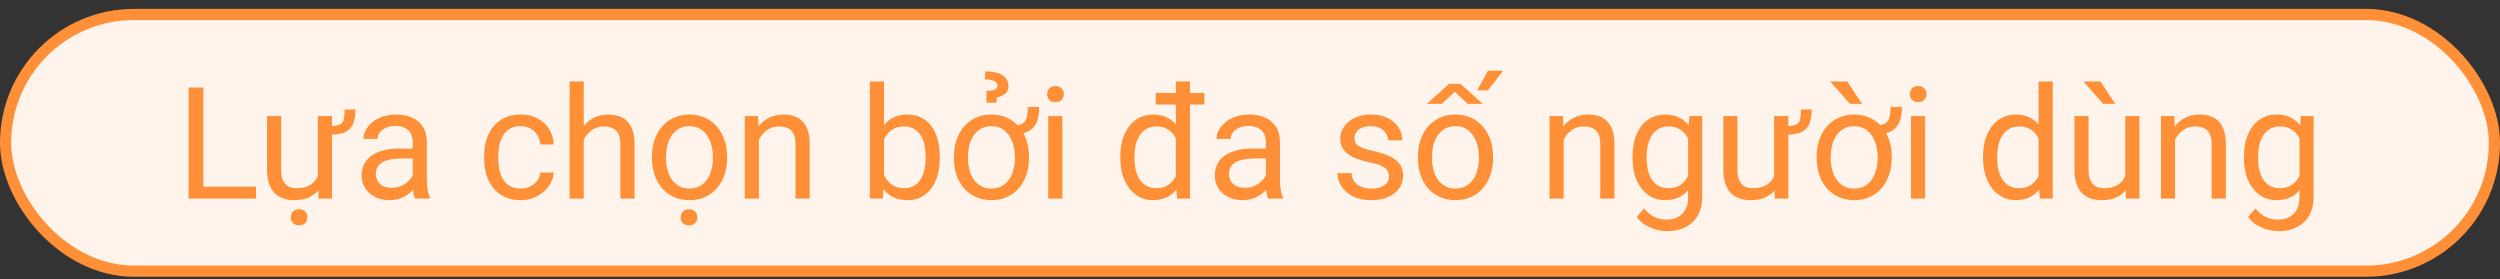
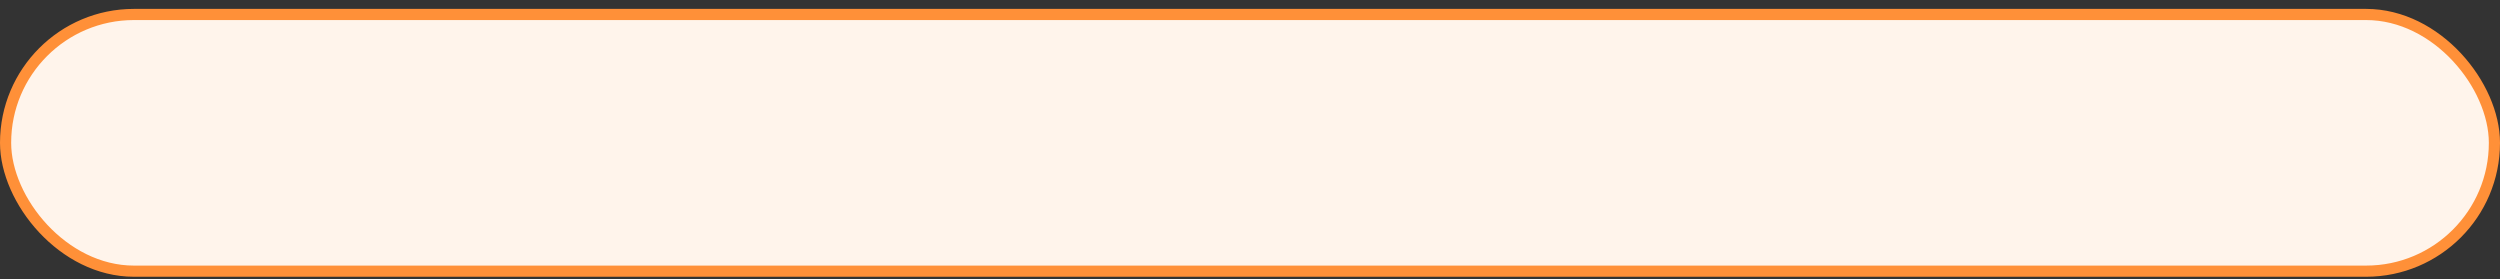
<svg xmlns="http://www.w3.org/2000/svg" width="224" height="25" viewBox="0 0 224 25" fill="none">
  <rect x="0" y="0" width="224" height="25" fill="#333333" stroke="none" />
  <rect x="0.5" y="1.297" width="223" height="23" rx="11.5" fill="#FFF4EB" />
  <rect x="0.5" y="1.297" width="223" height="23" rx="11.5" stroke="#FF9038" />
-   <path d="M22.935 16.724V17.797H17.958V16.724H22.935ZM18.218 7.844V17.797H16.898V7.844H18.218ZM30.878 9.806H31.849C31.849 10.302 31.783 10.719 31.65 11.057C31.523 11.394 31.297 11.647 30.974 11.815C30.65 11.984 30.194 12.068 29.606 12.068V11.289C30.017 11.289 30.311 11.239 30.488 11.139C30.666 11.034 30.775 10.872 30.816 10.653C30.857 10.435 30.878 10.152 30.878 9.806ZM28.479 16.088V10.4H29.75V17.797H28.54L28.479 16.088ZM28.718 14.529L29.244 14.516C29.244 15.008 29.192 15.463 29.087 15.883C28.987 16.297 28.823 16.658 28.595 16.963C28.367 17.268 28.068 17.508 27.699 17.681C27.33 17.849 26.881 17.934 26.352 17.934C25.992 17.934 25.662 17.881 25.361 17.776C25.065 17.672 24.81 17.51 24.596 17.291C24.381 17.072 24.215 16.787 24.097 16.436C23.983 16.086 23.926 15.664 23.926 15.172V10.4H25.19V15.185C25.19 15.518 25.227 15.794 25.3 16.013C25.377 16.227 25.48 16.398 25.607 16.525C25.74 16.648 25.885 16.735 26.045 16.785C26.209 16.835 26.378 16.86 26.551 16.86C27.088 16.86 27.515 16.758 27.829 16.553C28.144 16.343 28.369 16.063 28.506 15.712C28.647 15.356 28.718 14.962 28.718 14.529ZM26.052 19.479C26.052 19.273 26.113 19.1 26.236 18.959C26.364 18.818 26.551 18.747 26.797 18.747C27.038 18.747 27.223 18.818 27.351 18.959C27.483 19.1 27.549 19.273 27.549 19.479C27.549 19.674 27.483 19.841 27.351 19.977C27.223 20.119 27.038 20.189 26.797 20.189C26.551 20.189 26.364 20.119 26.236 19.977C26.113 19.841 26.052 19.674 26.052 19.479ZM36.982 16.532V12.725C36.982 12.433 36.923 12.18 36.805 11.966C36.691 11.747 36.518 11.579 36.285 11.46C36.053 11.341 35.766 11.282 35.424 11.282C35.105 11.282 34.825 11.337 34.583 11.446C34.346 11.556 34.159 11.699 34.023 11.877C33.89 12.055 33.824 12.246 33.824 12.451H32.56C32.56 12.187 32.628 11.925 32.765 11.665C32.901 11.405 33.097 11.171 33.352 10.961C33.612 10.747 33.922 10.578 34.282 10.455C34.647 10.328 35.052 10.264 35.499 10.264C36.037 10.264 36.511 10.355 36.921 10.537C37.336 10.719 37.659 10.995 37.892 11.364C38.129 11.729 38.247 12.187 38.247 12.738V16.184C38.247 16.43 38.268 16.692 38.309 16.97C38.354 17.248 38.42 17.487 38.507 17.688V17.797H37.188C37.124 17.651 37.074 17.457 37.037 17.216C37.001 16.97 36.982 16.742 36.982 16.532ZM37.201 13.312L37.215 14.201H35.937C35.577 14.201 35.255 14.231 34.973 14.29C34.69 14.345 34.453 14.429 34.262 14.543C34.07 14.657 33.925 14.8 33.824 14.974C33.724 15.142 33.674 15.341 33.674 15.568C33.674 15.801 33.726 16.013 33.831 16.204C33.936 16.395 34.093 16.548 34.303 16.662C34.517 16.771 34.779 16.826 35.089 16.826C35.476 16.826 35.818 16.744 36.114 16.58C36.41 16.416 36.645 16.215 36.818 15.979C36.996 15.742 37.092 15.511 37.105 15.288L37.645 15.896C37.614 16.088 37.527 16.3 37.386 16.532C37.245 16.765 37.055 16.988 36.818 17.202C36.586 17.412 36.308 17.587 35.984 17.729C35.665 17.865 35.305 17.934 34.904 17.934C34.403 17.934 33.963 17.836 33.585 17.64C33.211 17.444 32.92 17.182 32.71 16.854C32.505 16.521 32.402 16.149 32.402 15.739C32.402 15.343 32.48 14.994 32.635 14.693C32.79 14.388 33.013 14.135 33.305 13.935C33.596 13.729 33.947 13.575 34.357 13.47C34.768 13.365 35.226 13.312 35.731 13.312H37.201ZM46.669 16.895C46.97 16.895 47.248 16.833 47.503 16.71C47.758 16.587 47.968 16.418 48.132 16.204C48.296 15.985 48.389 15.737 48.412 15.459H49.615C49.592 15.896 49.444 16.304 49.171 16.683C48.902 17.056 48.549 17.359 48.111 17.592C47.674 17.82 47.193 17.934 46.669 17.934C46.113 17.934 45.628 17.836 45.213 17.64C44.803 17.444 44.461 17.175 44.188 16.833C43.919 16.491 43.716 16.099 43.579 15.657C43.447 15.211 43.381 14.739 43.381 14.242V13.955C43.381 13.458 43.447 12.989 43.579 12.547C43.716 12.1 43.919 11.706 44.188 11.364C44.461 11.023 44.803 10.754 45.213 10.558C45.628 10.362 46.113 10.264 46.669 10.264C47.248 10.264 47.754 10.382 48.187 10.619C48.62 10.852 48.959 11.171 49.205 11.576C49.456 11.977 49.592 12.433 49.615 12.943H48.412C48.389 12.638 48.303 12.362 48.152 12.116C48.007 11.87 47.806 11.674 47.551 11.528C47.3 11.378 47.006 11.303 46.669 11.303C46.282 11.303 45.956 11.38 45.691 11.535C45.432 11.685 45.224 11.891 45.069 12.15C44.919 12.406 44.81 12.69 44.741 13.005C44.677 13.315 44.645 13.632 44.645 13.955V14.242C44.645 14.566 44.677 14.885 44.741 15.199C44.805 15.514 44.912 15.799 45.062 16.054C45.217 16.309 45.425 16.514 45.685 16.669C45.949 16.819 46.277 16.895 46.669 16.895ZM52.302 7.297V17.797H51.037V7.297H52.302ZM52.001 13.818L51.475 13.798C51.479 13.292 51.554 12.825 51.7 12.396C51.846 11.963 52.051 11.588 52.315 11.269C52.58 10.95 52.894 10.704 53.259 10.53C53.628 10.352 54.036 10.264 54.482 10.264C54.847 10.264 55.175 10.314 55.467 10.414C55.758 10.51 56.007 10.665 56.212 10.879C56.422 11.093 56.581 11.371 56.69 11.713C56.8 12.05 56.855 12.463 56.855 12.95V17.797H55.583V12.937C55.583 12.549 55.526 12.239 55.412 12.007C55.298 11.77 55.132 11.599 54.913 11.494C54.694 11.385 54.425 11.33 54.106 11.33C53.792 11.33 53.505 11.396 53.245 11.528C52.99 11.661 52.769 11.843 52.582 12.075C52.4 12.308 52.256 12.574 52.151 12.875C52.051 13.171 52.001 13.486 52.001 13.818ZM58.413 14.181V14.023C58.413 13.49 58.491 12.996 58.645 12.54C58.8 12.08 59.024 11.681 59.315 11.344C59.607 11.002 59.96 10.738 60.375 10.551C60.79 10.359 61.255 10.264 61.77 10.264C62.289 10.264 62.756 10.359 63.171 10.551C63.59 10.738 63.946 11.002 64.237 11.344C64.534 11.681 64.759 12.08 64.914 12.54C65.069 12.996 65.147 13.49 65.147 14.023V14.181C65.147 14.714 65.069 15.208 64.914 15.664C64.759 16.12 64.534 16.519 64.237 16.86C63.946 17.198 63.592 17.462 63.178 17.653C62.768 17.84 62.303 17.934 61.783 17.934C61.264 17.934 60.797 17.84 60.382 17.653C59.967 17.462 59.612 17.198 59.315 16.86C59.024 16.519 58.8 16.12 58.645 15.664C58.491 15.208 58.413 14.714 58.413 14.181ZM59.678 14.023V14.181C59.678 14.55 59.721 14.898 59.808 15.227C59.894 15.55 60.024 15.837 60.197 16.088C60.375 16.338 60.596 16.537 60.86 16.683C61.125 16.824 61.432 16.895 61.783 16.895C62.13 16.895 62.433 16.824 62.692 16.683C62.957 16.537 63.175 16.338 63.349 16.088C63.522 15.837 63.652 15.55 63.738 15.227C63.829 14.898 63.875 14.55 63.875 14.181V14.023C63.875 13.659 63.829 13.315 63.738 12.991C63.652 12.663 63.52 12.374 63.342 12.123C63.169 11.868 62.95 11.667 62.685 11.521C62.426 11.376 62.12 11.303 61.77 11.303C61.423 11.303 61.118 11.376 60.853 11.521C60.594 11.667 60.375 11.868 60.197 12.123C60.024 12.374 59.894 12.663 59.808 12.991C59.721 13.315 59.678 13.659 59.678 14.023ZM60.99 19.485C60.99 19.28 61.052 19.107 61.175 18.966C61.302 18.825 61.489 18.754 61.735 18.754C61.977 18.754 62.161 18.825 62.289 18.966C62.421 19.107 62.487 19.28 62.487 19.485C62.487 19.681 62.421 19.848 62.289 19.984C62.161 20.126 61.977 20.196 61.735 20.196C61.489 20.196 61.302 20.126 61.175 19.984C61.052 19.848 60.99 19.681 60.99 19.485ZM67.997 11.979V17.797H66.732V10.4H67.929L67.997 11.979ZM67.696 13.818L67.17 13.798C67.174 13.292 67.25 12.825 67.395 12.396C67.541 11.963 67.746 11.588 68.011 11.269C68.275 10.95 68.59 10.704 68.954 10.53C69.323 10.352 69.731 10.264 70.178 10.264C70.542 10.264 70.87 10.314 71.162 10.414C71.454 10.51 71.702 10.665 71.907 10.879C72.117 11.093 72.276 11.371 72.386 11.713C72.495 12.05 72.55 12.463 72.55 12.95V17.797H71.278V12.937C71.278 12.549 71.221 12.239 71.107 12.007C70.993 11.77 70.827 11.599 70.608 11.494C70.39 11.385 70.121 11.33 69.802 11.33C69.487 11.33 69.2 11.396 68.94 11.528C68.685 11.661 68.464 11.843 68.277 12.075C68.095 12.308 67.951 12.574 67.847 12.875C67.746 13.171 67.696 13.486 67.696 13.818ZM77.936 7.297H79.208V16.361L79.099 17.797H77.936V7.297ZM84.205 14.037V14.181C84.205 14.718 84.141 15.217 84.014 15.678C83.886 16.134 83.699 16.53 83.453 16.867C83.207 17.204 82.906 17.466 82.551 17.653C82.195 17.84 81.787 17.934 81.327 17.934C80.858 17.934 80.445 17.854 80.09 17.694C79.739 17.53 79.443 17.296 79.201 16.99C78.96 16.685 78.766 16.316 78.62 15.883C78.479 15.45 78.381 14.962 78.326 14.42V13.791C78.381 13.244 78.479 12.754 78.62 12.321C78.766 11.888 78.96 11.519 79.201 11.214C79.443 10.904 79.739 10.669 80.09 10.51C80.441 10.346 80.849 10.264 81.314 10.264C81.778 10.264 82.191 10.355 82.551 10.537C82.911 10.715 83.212 10.97 83.453 11.303C83.699 11.635 83.886 12.034 84.014 12.499C84.141 12.959 84.205 13.472 84.205 14.037ZM82.934 14.181V14.037C82.934 13.668 82.899 13.322 82.831 12.998C82.763 12.67 82.653 12.383 82.503 12.137C82.353 11.886 82.154 11.69 81.908 11.549C81.662 11.403 81.359 11.33 80.999 11.33C80.68 11.33 80.402 11.385 80.165 11.494C79.933 11.604 79.734 11.752 79.57 11.938C79.406 12.121 79.272 12.33 79.167 12.567C79.067 12.8 78.992 13.041 78.941 13.292V14.94C79.014 15.258 79.133 15.566 79.297 15.862C79.466 16.154 79.689 16.393 79.967 16.58C80.249 16.767 80.598 16.86 81.013 16.86C81.355 16.86 81.646 16.792 81.888 16.655C82.134 16.514 82.332 16.32 82.482 16.074C82.637 15.828 82.751 15.543 82.824 15.22C82.897 14.896 82.934 14.55 82.934 14.181ZM92.094 9.587H93.112C93.112 10.088 93.044 10.521 92.907 10.886C92.77 11.246 92.543 11.524 92.224 11.72C91.905 11.916 91.472 12.014 90.925 12.014V11.221C91.267 11.221 91.519 11.152 91.684 11.016C91.852 10.879 91.962 10.688 92.012 10.441C92.066 10.195 92.094 9.91 92.094 9.587ZM85.47 14.181V14.023C85.47 13.49 85.547 12.996 85.702 12.54C85.857 12.08 86.08 11.681 86.372 11.344C86.664 11.002 87.017 10.738 87.432 10.551C87.846 10.359 88.311 10.264 88.826 10.264C89.346 10.264 89.813 10.359 90.228 10.551C90.647 10.738 91.002 11.002 91.294 11.344C91.586 11.681 91.809 12.08 91.964 12.54C92.119 12.996 92.196 13.49 92.196 14.023V14.181C92.196 14.714 92.119 15.208 91.964 15.664C91.809 16.12 91.586 16.519 91.294 16.86C91.002 17.198 90.649 17.462 90.234 17.653C89.824 17.84 89.359 17.934 88.84 17.934C88.32 17.934 87.853 17.84 87.439 17.653C87.024 17.462 86.668 17.198 86.372 16.86C86.08 16.519 85.857 16.12 85.702 15.664C85.547 15.208 85.47 14.714 85.47 14.181ZM86.734 14.023V14.181C86.734 14.55 86.778 14.898 86.864 15.227C86.951 15.55 87.081 15.837 87.254 16.088C87.432 16.338 87.653 16.537 87.917 16.683C88.181 16.824 88.489 16.895 88.84 16.895C89.186 16.895 89.489 16.824 89.749 16.683C90.013 16.537 90.232 16.338 90.405 16.088C90.579 15.837 90.708 15.55 90.795 15.227C90.886 14.898 90.932 14.55 90.932 14.181V14.023C90.932 13.659 90.886 13.315 90.795 12.991C90.708 12.663 90.576 12.374 90.398 12.123C90.225 11.868 90.007 11.667 89.742 11.521C89.482 11.376 89.177 11.303 88.826 11.303C88.48 11.303 88.174 11.376 87.91 11.521C87.65 11.667 87.432 11.868 87.254 12.123C87.081 12.374 86.951 12.663 86.864 12.991C86.778 13.315 86.734 13.659 86.734 14.023ZM89.298 9.197H88.389L88.382 8.158C88.614 8.145 88.803 8.122 88.949 8.09C89.095 8.053 89.202 8.001 89.27 7.933C89.339 7.86 89.373 7.764 89.373 7.646C89.373 7.55 89.343 7.47 89.284 7.406C89.225 7.338 89.143 7.283 89.038 7.242C88.933 7.197 88.812 7.165 88.676 7.146C88.539 7.128 88.393 7.119 88.238 7.119L88.286 6.395C88.623 6.395 88.92 6.424 89.175 6.483C89.435 6.543 89.651 6.629 89.824 6.743C90.002 6.857 90.134 6.994 90.221 7.153C90.312 7.308 90.357 7.481 90.357 7.673C90.357 8.019 90.248 8.272 90.029 8.432C89.811 8.587 89.569 8.682 89.305 8.719L89.298 9.197ZM95.19 10.4V17.797H93.919V10.4H95.19ZM93.823 8.438C93.823 8.233 93.885 8.06 94.008 7.919C94.135 7.778 94.322 7.707 94.568 7.707C94.81 7.707 94.995 7.778 95.122 7.919C95.254 8.06 95.32 8.233 95.32 8.438C95.32 8.634 95.254 8.803 95.122 8.944C94.995 9.081 94.81 9.149 94.568 9.149C94.322 9.149 94.135 9.081 94.008 8.944C93.885 8.803 93.823 8.634 93.823 8.438ZM105.355 16.361V7.297H106.627V17.797H105.465L105.355 16.361ZM100.379 14.181V14.037C100.379 13.472 100.447 12.959 100.584 12.499C100.725 12.034 100.924 11.635 101.179 11.303C101.438 10.97 101.746 10.715 102.102 10.537C102.462 10.355 102.863 10.264 103.305 10.264C103.77 10.264 104.175 10.346 104.521 10.51C104.872 10.669 105.169 10.904 105.41 11.214C105.656 11.519 105.85 11.888 105.991 12.321C106.132 12.754 106.23 13.244 106.285 13.791V14.42C106.235 14.962 106.137 15.45 105.991 15.883C105.85 16.316 105.656 16.685 105.41 16.99C105.169 17.296 104.872 17.53 104.521 17.694C104.171 17.854 103.76 17.934 103.291 17.934C102.858 17.934 102.462 17.84 102.102 17.653C101.746 17.466 101.438 17.204 101.179 16.867C100.924 16.53 100.725 16.134 100.584 15.678C100.447 15.217 100.379 14.718 100.379 14.181ZM101.65 14.037V14.181C101.65 14.55 101.687 14.896 101.76 15.22C101.837 15.543 101.956 15.828 102.115 16.074C102.275 16.32 102.478 16.514 102.724 16.655C102.97 16.792 103.264 16.86 103.605 16.86C104.025 16.86 104.369 16.771 104.638 16.594C104.911 16.416 105.13 16.181 105.294 15.89C105.458 15.598 105.586 15.281 105.677 14.94V13.292C105.622 13.041 105.542 12.8 105.438 12.567C105.337 12.33 105.205 12.121 105.041 11.938C104.882 11.752 104.683 11.604 104.446 11.494C104.214 11.385 103.938 11.33 103.619 11.33C103.273 11.33 102.974 11.403 102.724 11.549C102.478 11.69 102.275 11.886 102.115 12.137C101.956 12.383 101.837 12.67 101.76 12.998C101.687 13.322 101.65 13.668 101.65 14.037ZM107.912 8.329V9.368H103.558V8.329H107.912ZM113.422 16.532V12.725C113.422 12.433 113.363 12.18 113.244 11.966C113.13 11.747 112.957 11.579 112.725 11.46C112.492 11.341 112.205 11.282 111.863 11.282C111.544 11.282 111.264 11.337 111.022 11.446C110.785 11.556 110.599 11.699 110.462 11.877C110.33 12.055 110.264 12.246 110.264 12.451H108.999C108.999 12.187 109.067 11.925 109.204 11.665C109.341 11.405 109.537 11.171 109.792 10.961C110.052 10.747 110.362 10.578 110.722 10.455C111.086 10.328 111.492 10.264 111.938 10.264C112.476 10.264 112.95 10.355 113.36 10.537C113.775 10.719 114.099 10.995 114.331 11.364C114.568 11.729 114.687 12.187 114.687 12.738V16.184C114.687 16.43 114.707 16.692 114.748 16.97C114.794 17.248 114.86 17.487 114.946 17.688V17.797H113.627C113.563 17.651 113.513 17.457 113.477 17.216C113.44 16.97 113.422 16.742 113.422 16.532ZM113.641 13.312L113.654 14.201H112.376C112.016 14.201 111.695 14.231 111.412 14.29C111.13 14.345 110.893 14.429 110.701 14.543C110.51 14.657 110.364 14.8 110.264 14.974C110.163 15.142 110.113 15.341 110.113 15.568C110.113 15.801 110.166 16.013 110.271 16.204C110.375 16.395 110.533 16.548 110.742 16.662C110.956 16.771 111.218 16.826 111.528 16.826C111.916 16.826 112.257 16.744 112.554 16.58C112.85 16.416 113.085 16.215 113.258 15.979C113.436 15.742 113.531 15.511 113.545 15.288L114.085 15.896C114.053 16.088 113.966 16.3 113.825 16.532C113.684 16.765 113.495 16.988 113.258 17.202C113.025 17.412 112.747 17.587 112.424 17.729C112.105 17.865 111.745 17.934 111.344 17.934C110.842 17.934 110.403 17.836 110.024 17.64C109.651 17.444 109.359 17.182 109.149 16.854C108.944 16.521 108.842 16.149 108.842 15.739C108.842 15.343 108.919 14.994 109.074 14.693C109.229 14.388 109.452 14.135 109.744 13.935C110.036 13.729 110.387 13.575 110.797 13.47C111.207 13.365 111.665 13.312 112.171 13.312H113.641ZM124.455 15.835C124.455 15.653 124.414 15.484 124.332 15.329C124.255 15.17 124.093 15.026 123.847 14.898C123.605 14.766 123.241 14.652 122.753 14.557C122.343 14.47 121.971 14.367 121.639 14.249C121.311 14.13 121.03 13.987 120.798 13.818C120.57 13.65 120.395 13.451 120.271 13.224C120.148 12.996 120.087 12.729 120.087 12.424C120.087 12.132 120.151 11.856 120.278 11.597C120.41 11.337 120.595 11.107 120.832 10.906C121.074 10.706 121.363 10.549 121.7 10.435C122.037 10.321 122.413 10.264 122.828 10.264C123.421 10.264 123.926 10.368 124.346 10.578C124.765 10.788 125.086 11.068 125.31 11.419C125.533 11.765 125.645 12.15 125.645 12.574H124.38C124.38 12.369 124.318 12.171 124.195 11.979C124.077 11.784 123.901 11.622 123.669 11.494C123.441 11.367 123.161 11.303 122.828 11.303C122.477 11.303 122.192 11.357 121.974 11.467C121.759 11.572 121.602 11.706 121.502 11.87C121.406 12.034 121.358 12.207 121.358 12.39C121.358 12.526 121.381 12.649 121.427 12.759C121.477 12.864 121.563 12.962 121.687 13.053C121.81 13.139 121.983 13.221 122.206 13.299C122.429 13.376 122.714 13.454 123.061 13.531C123.667 13.668 124.166 13.832 124.558 14.023C124.95 14.215 125.241 14.45 125.433 14.727C125.624 15.005 125.72 15.343 125.72 15.739C125.72 16.063 125.651 16.359 125.515 16.628C125.382 16.897 125.189 17.129 124.934 17.325C124.683 17.517 124.382 17.667 124.031 17.776C123.685 17.881 123.295 17.934 122.862 17.934C122.211 17.934 121.659 17.817 121.208 17.585C120.757 17.352 120.415 17.052 120.183 16.683C119.95 16.314 119.834 15.924 119.834 15.514H121.105C121.124 15.86 121.224 16.136 121.406 16.341C121.589 16.541 121.812 16.685 122.076 16.771C122.34 16.854 122.603 16.895 122.862 16.895C123.209 16.895 123.498 16.849 123.73 16.758C123.967 16.667 124.147 16.541 124.271 16.382C124.394 16.222 124.455 16.04 124.455 15.835ZM127.046 14.181V14.023C127.046 13.49 127.123 12.996 127.278 12.54C127.433 12.08 127.657 11.681 127.948 11.344C128.24 11.002 128.593 10.738 129.008 10.551C129.423 10.359 129.887 10.264 130.402 10.264C130.922 10.264 131.389 10.359 131.804 10.551C132.223 10.738 132.578 11.002 132.87 11.344C133.166 11.681 133.392 12.08 133.547 12.54C133.702 12.996 133.779 13.49 133.779 14.023V14.181C133.779 14.714 133.702 15.208 133.547 15.664C133.392 16.12 133.166 16.519 132.87 16.86C132.578 17.198 132.225 17.462 131.811 17.653C131.4 17.84 130.936 17.934 130.416 17.934C129.896 17.934 129.429 17.84 129.015 17.653C128.6 17.462 128.244 17.198 127.948 16.86C127.657 16.519 127.433 16.12 127.278 15.664C127.123 15.208 127.046 14.714 127.046 14.181ZM128.311 14.023V14.181C128.311 14.55 128.354 14.898 128.44 15.227C128.527 15.55 128.657 15.837 128.83 16.088C129.008 16.338 129.229 16.537 129.493 16.683C129.757 16.824 130.065 16.895 130.416 16.895C130.762 16.895 131.065 16.824 131.325 16.683C131.59 16.537 131.808 16.338 131.981 16.088C132.155 15.837 132.285 15.55 132.371 15.227C132.462 14.898 132.508 14.55 132.508 14.181V14.023C132.508 13.659 132.462 13.315 132.371 12.991C132.285 12.663 132.152 12.374 131.975 12.123C131.801 11.868 131.583 11.667 131.318 11.521C131.059 11.376 130.753 11.303 130.402 11.303C130.056 11.303 129.751 11.376 129.486 11.521C129.227 11.667 129.008 11.868 128.83 12.123C128.657 12.374 128.527 12.663 128.44 12.991C128.354 13.315 128.311 13.659 128.311 14.023ZM127.839 9.307L129.828 7.516H130.867L132.856 9.307H131.51L130.348 8.227L129.186 9.307H127.839ZM132.351 8.097L133.314 6.333H134.682L133.308 8.097H132.351ZM140.103 11.979V17.797H138.838V10.4H140.034L140.103 11.979ZM139.802 13.818L139.275 13.798C139.28 13.292 139.355 12.825 139.501 12.396C139.647 11.963 139.852 11.588 140.116 11.269C140.381 10.95 140.695 10.704 141.06 10.53C141.429 10.352 141.837 10.264 142.283 10.264C142.648 10.264 142.976 10.314 143.268 10.414C143.559 10.51 143.808 10.665 144.013 10.879C144.222 11.093 144.382 11.371 144.491 11.713C144.601 12.05 144.655 12.463 144.655 12.95V17.797H143.384V12.937C143.384 12.549 143.327 12.239 143.213 12.007C143.099 11.77 142.933 11.599 142.714 11.494C142.495 11.385 142.226 11.33 141.907 11.33C141.593 11.33 141.306 11.396 141.046 11.528C140.791 11.661 140.57 11.843 140.383 12.075C140.201 12.308 140.057 12.574 139.952 12.875C139.852 13.171 139.802 13.486 139.802 13.818ZM151.368 10.4H152.517V17.64C152.517 18.291 152.384 18.847 152.12 19.308C151.856 19.768 151.487 20.116 151.013 20.354C150.543 20.595 150.001 20.716 149.386 20.716C149.131 20.716 148.83 20.675 148.483 20.593C148.142 20.515 147.804 20.381 147.472 20.189C147.144 20.003 146.868 19.75 146.645 19.431L147.308 18.679C147.618 19.052 147.941 19.312 148.278 19.458C148.62 19.604 148.957 19.677 149.29 19.677C149.691 19.677 150.037 19.602 150.329 19.451C150.621 19.301 150.846 19.078 151.006 18.781C151.17 18.49 151.252 18.13 151.252 17.701V12.027L151.368 10.4ZM146.275 14.181V14.037C146.275 13.472 146.341 12.959 146.474 12.499C146.61 12.034 146.804 11.635 147.055 11.303C147.31 10.97 147.618 10.715 147.978 10.537C148.338 10.355 148.743 10.264 149.194 10.264C149.659 10.264 150.065 10.346 150.411 10.51C150.762 10.669 151.058 10.904 151.3 11.214C151.546 11.519 151.74 11.888 151.881 12.321C152.022 12.754 152.12 13.244 152.175 13.791V14.42C152.125 14.962 152.027 15.45 151.881 15.883C151.74 16.316 151.546 16.685 151.3 16.99C151.058 17.296 150.762 17.53 150.411 17.694C150.06 17.854 149.65 17.934 149.181 17.934C148.739 17.934 148.338 17.84 147.978 17.653C147.622 17.466 147.317 17.204 147.062 16.867C146.806 16.53 146.61 16.134 146.474 15.678C146.341 15.217 146.275 14.718 146.275 14.181ZM147.54 14.037V14.181C147.54 14.55 147.576 14.896 147.649 15.22C147.727 15.543 147.843 15.828 147.998 16.074C148.158 16.32 148.36 16.514 148.606 16.655C148.853 16.792 149.146 16.86 149.488 16.86C149.908 16.86 150.254 16.771 150.527 16.594C150.801 16.416 151.017 16.181 151.177 15.89C151.341 15.598 151.468 15.281 151.56 14.94V13.292C151.509 13.041 151.432 12.8 151.327 12.567C151.227 12.33 151.095 12.121 150.931 11.938C150.771 11.752 150.573 11.604 150.336 11.494C150.099 11.385 149.821 11.33 149.502 11.33C149.156 11.33 148.857 11.403 148.606 11.549C148.36 11.69 148.158 11.886 147.998 12.137C147.843 12.383 147.727 12.67 147.649 12.998C147.576 13.322 147.54 13.668 147.54 14.037ZM161.362 9.806H162.333C162.333 10.302 162.267 10.719 162.135 11.057C162.007 11.394 161.782 11.647 161.458 11.815C161.134 11.984 160.679 12.068 160.091 12.068V11.289C160.501 11.289 160.795 11.239 160.973 11.139C161.15 11.034 161.26 10.872 161.301 10.653C161.342 10.435 161.362 10.152 161.362 9.806ZM158.963 16.088V10.4H160.234V17.797H159.024L158.963 16.088ZM159.202 14.529L159.729 14.516C159.729 15.008 159.676 15.463 159.571 15.883C159.471 16.297 159.307 16.658 159.079 16.963C158.851 17.268 158.553 17.508 158.184 17.681C157.814 17.849 157.366 17.934 156.837 17.934C156.477 17.934 156.146 17.881 155.846 17.776C155.549 17.672 155.294 17.51 155.08 17.291C154.866 17.072 154.7 16.787 154.581 16.436C154.467 16.086 154.41 15.664 154.41 15.172V10.4H155.675V15.185C155.675 15.518 155.711 15.794 155.784 16.013C155.862 16.227 155.964 16.398 156.092 16.525C156.224 16.648 156.37 16.735 156.529 16.785C156.693 16.835 156.862 16.86 157.035 16.86C157.573 16.86 157.999 16.758 158.313 16.553C158.628 16.343 158.854 16.063 158.99 15.712C159.132 15.356 159.202 14.962 159.202 14.529ZM169.395 9.587H170.413C170.413 10.088 170.345 10.521 170.208 10.886C170.071 11.246 169.843 11.524 169.524 11.72C169.205 11.916 168.772 12.014 168.226 12.014V11.221C168.567 11.221 168.82 11.152 168.984 11.016C169.153 10.879 169.262 10.688 169.312 10.441C169.367 10.195 169.395 9.91 169.395 9.587ZM162.771 14.181V14.023C162.771 13.49 162.848 12.996 163.003 12.54C163.158 12.08 163.381 11.681 163.673 11.344C163.965 11.002 164.318 10.738 164.732 10.551C165.147 10.359 165.612 10.264 166.127 10.264C166.646 10.264 167.114 10.359 167.528 10.551C167.948 10.738 168.303 11.002 168.595 11.344C168.886 11.681 169.11 12.08 169.265 12.54C169.42 12.996 169.497 13.49 169.497 14.023V14.181C169.497 14.714 169.42 15.208 169.265 15.664C169.11 16.12 168.886 16.519 168.595 16.86C168.303 17.198 167.95 17.462 167.535 17.653C167.125 17.84 166.66 17.934 166.141 17.934C165.621 17.934 165.154 17.84 164.739 17.653C164.325 17.462 163.969 17.198 163.673 16.86C163.381 16.519 163.158 16.12 163.003 15.664C162.848 15.208 162.771 14.714 162.771 14.181ZM164.035 14.023V14.181C164.035 14.55 164.078 14.898 164.165 15.227C164.252 15.55 164.382 15.837 164.555 16.088C164.732 16.338 164.953 16.537 165.218 16.683C165.482 16.824 165.79 16.895 166.141 16.895C166.487 16.895 166.79 16.824 167.05 16.683C167.314 16.537 167.533 16.338 167.706 16.088C167.879 15.837 168.009 15.55 168.096 15.227C168.187 14.898 168.232 14.55 168.232 14.181V14.023C168.232 13.659 168.187 13.315 168.096 12.991C168.009 12.663 167.877 12.374 167.699 12.123C167.526 11.868 167.307 11.667 167.043 11.521C166.783 11.376 166.478 11.303 166.127 11.303C165.781 11.303 165.475 11.376 165.211 11.521C164.951 11.667 164.732 11.868 164.555 12.123C164.382 12.374 164.252 12.663 164.165 12.991C164.078 13.315 164.035 13.659 164.035 14.023ZM165.519 7.297L166.838 9.307H165.751L163.987 7.297H165.519ZM172.491 10.4V17.797H171.22V10.4H172.491ZM171.124 8.438C171.124 8.233 171.186 8.06 171.309 7.919C171.436 7.778 171.623 7.707 171.869 7.707C172.111 7.707 172.295 7.778 172.423 7.919C172.555 8.06 172.621 8.233 172.621 8.438C172.621 8.634 172.555 8.803 172.423 8.944C172.295 9.081 172.111 9.149 171.869 9.149C171.623 9.149 171.436 9.081 171.309 8.944C171.186 8.803 171.124 8.634 171.124 8.438ZM182.656 16.361V7.297H183.928V17.797H182.766L182.656 16.361ZM177.68 14.181V14.037C177.68 13.472 177.748 12.959 177.885 12.499C178.026 12.034 178.224 11.635 178.479 11.303C178.739 10.97 179.047 10.715 179.402 10.537C179.762 10.355 180.163 10.264 180.605 10.264C181.07 10.264 181.476 10.346 181.822 10.51C182.173 10.669 182.469 10.904 182.711 11.214C182.957 11.519 183.151 11.888 183.292 12.321C183.433 12.754 183.531 13.244 183.586 13.791V14.42C183.536 14.962 183.438 15.45 183.292 15.883C183.151 16.316 182.957 16.685 182.711 16.99C182.469 17.296 182.173 17.53 181.822 17.694C181.471 17.854 181.061 17.934 180.592 17.934C180.159 17.934 179.762 17.84 179.402 17.653C179.047 17.466 178.739 17.204 178.479 16.867C178.224 16.53 178.026 16.134 177.885 15.678C177.748 15.217 177.68 14.718 177.68 14.181ZM178.951 14.037V14.181C178.951 14.55 178.988 14.896 179.061 15.22C179.138 15.543 179.257 15.828 179.416 16.074C179.576 16.32 179.778 16.514 180.024 16.655C180.271 16.792 180.564 16.86 180.906 16.86C181.326 16.86 181.67 16.771 181.938 16.594C182.212 16.416 182.431 16.181 182.595 15.89C182.759 15.598 182.886 15.281 182.978 14.94V13.292C182.923 13.041 182.843 12.8 182.738 12.567C182.638 12.33 182.506 12.121 182.342 11.938C182.182 11.752 181.984 11.604 181.747 11.494C181.515 11.385 181.239 11.33 180.92 11.33C180.574 11.33 180.275 11.403 180.024 11.549C179.778 11.69 179.576 11.886 179.416 12.137C179.257 12.383 179.138 12.67 179.061 12.998C178.988 13.322 178.951 13.668 178.951 14.037ZM190.422 16.088V10.4H191.693V17.797H190.483L190.422 16.088ZM190.661 14.529L191.188 14.516C191.188 15.008 191.135 15.463 191.03 15.883C190.93 16.297 190.766 16.658 190.538 16.963C190.31 17.268 190.012 17.508 189.643 17.681C189.273 17.849 188.825 17.934 188.296 17.934C187.936 17.934 187.605 17.881 187.305 17.776C187.008 17.672 186.753 17.51 186.539 17.291C186.325 17.072 186.159 16.787 186.04 16.436C185.926 16.086 185.869 15.664 185.869 15.172V10.4H187.134V15.185C187.134 15.518 187.17 15.794 187.243 16.013C187.321 16.227 187.423 16.398 187.551 16.525C187.683 16.648 187.829 16.735 187.988 16.785C188.152 16.835 188.321 16.86 188.494 16.86C189.032 16.86 189.458 16.758 189.772 16.553C190.087 16.343 190.312 16.063 190.449 15.712C190.59 15.356 190.661 14.962 190.661 14.529ZM188.207 7.297L189.526 9.307H188.439L186.676 7.297H188.207ZM194.886 11.979V17.797H193.621V10.4H194.817L194.886 11.979ZM194.585 13.818L194.059 13.798C194.063 13.292 194.138 12.825 194.284 12.396C194.43 11.963 194.635 11.588 194.899 11.269C195.164 10.95 195.478 10.704 195.843 10.53C196.212 10.352 196.62 10.264 197.066 10.264C197.431 10.264 197.759 10.314 198.051 10.414C198.342 10.51 198.591 10.665 198.796 10.879C199.006 11.093 199.165 11.371 199.274 11.713C199.384 12.05 199.438 12.463 199.438 12.95V17.797H198.167V12.937C198.167 12.549 198.11 12.239 197.996 12.007C197.882 11.77 197.716 11.599 197.497 11.494C197.278 11.385 197.009 11.33 196.69 11.33C196.376 11.33 196.089 11.396 195.829 11.528C195.574 11.661 195.353 11.843 195.166 12.075C194.984 12.308 194.84 12.574 194.735 12.875C194.635 13.171 194.585 13.486 194.585 13.818ZM206.151 10.4H207.3V17.64C207.3 18.291 207.168 18.847 206.903 19.308C206.639 19.768 206.27 20.116 205.796 20.354C205.326 20.595 204.784 20.716 204.169 20.716C203.914 20.716 203.613 20.675 203.267 20.593C202.925 20.515 202.588 20.381 202.255 20.189C201.927 20.003 201.651 19.75 201.428 19.431L202.091 18.679C202.401 19.052 202.724 19.312 203.062 19.458C203.403 19.604 203.741 19.677 204.073 19.677C204.474 19.677 204.821 19.602 205.112 19.451C205.404 19.301 205.63 19.078 205.789 18.781C205.953 18.49 206.035 18.13 206.035 17.701V12.027L206.151 10.4ZM201.059 14.181V14.037C201.059 13.472 201.125 12.959 201.257 12.499C201.394 12.034 201.587 11.635 201.838 11.303C202.093 10.97 202.401 10.715 202.761 10.537C203.121 10.355 203.526 10.264 203.978 10.264C204.442 10.264 204.848 10.346 205.194 10.51C205.545 10.669 205.841 10.904 206.083 11.214C206.329 11.519 206.523 11.888 206.664 12.321C206.805 12.754 206.903 13.244 206.958 13.791V14.42C206.908 14.962 206.81 15.45 206.664 15.883C206.523 16.316 206.329 16.685 206.083 16.99C205.841 17.296 205.545 17.53 205.194 17.694C204.843 17.854 204.433 17.934 203.964 17.934C203.522 17.934 203.121 17.84 202.761 17.653C202.405 17.466 202.1 17.204 201.845 16.867C201.59 16.53 201.394 16.134 201.257 15.678C201.125 15.217 201.059 14.718 201.059 14.181ZM202.323 14.037V14.181C202.323 14.55 202.36 14.896 202.433 15.22C202.51 15.543 202.626 15.828 202.781 16.074C202.941 16.32 203.144 16.514 203.39 16.655C203.636 16.792 203.93 16.86 204.271 16.86C204.691 16.86 205.037 16.771 205.311 16.594C205.584 16.416 205.8 16.181 205.96 15.89C206.124 15.598 206.252 15.281 206.343 14.94V13.292C206.293 13.041 206.215 12.8 206.11 12.567C206.01 12.33 205.878 12.121 205.714 11.938C205.554 11.752 205.356 11.604 205.119 11.494C204.882 11.385 204.604 11.33 204.285 11.33C203.939 11.33 203.64 11.403 203.39 11.549C203.144 11.69 202.941 11.886 202.781 12.137C202.626 12.383 202.51 12.67 202.433 12.998C202.36 13.322 202.323 13.668 202.323 14.037Z" fill="#FF9038" />
</svg>